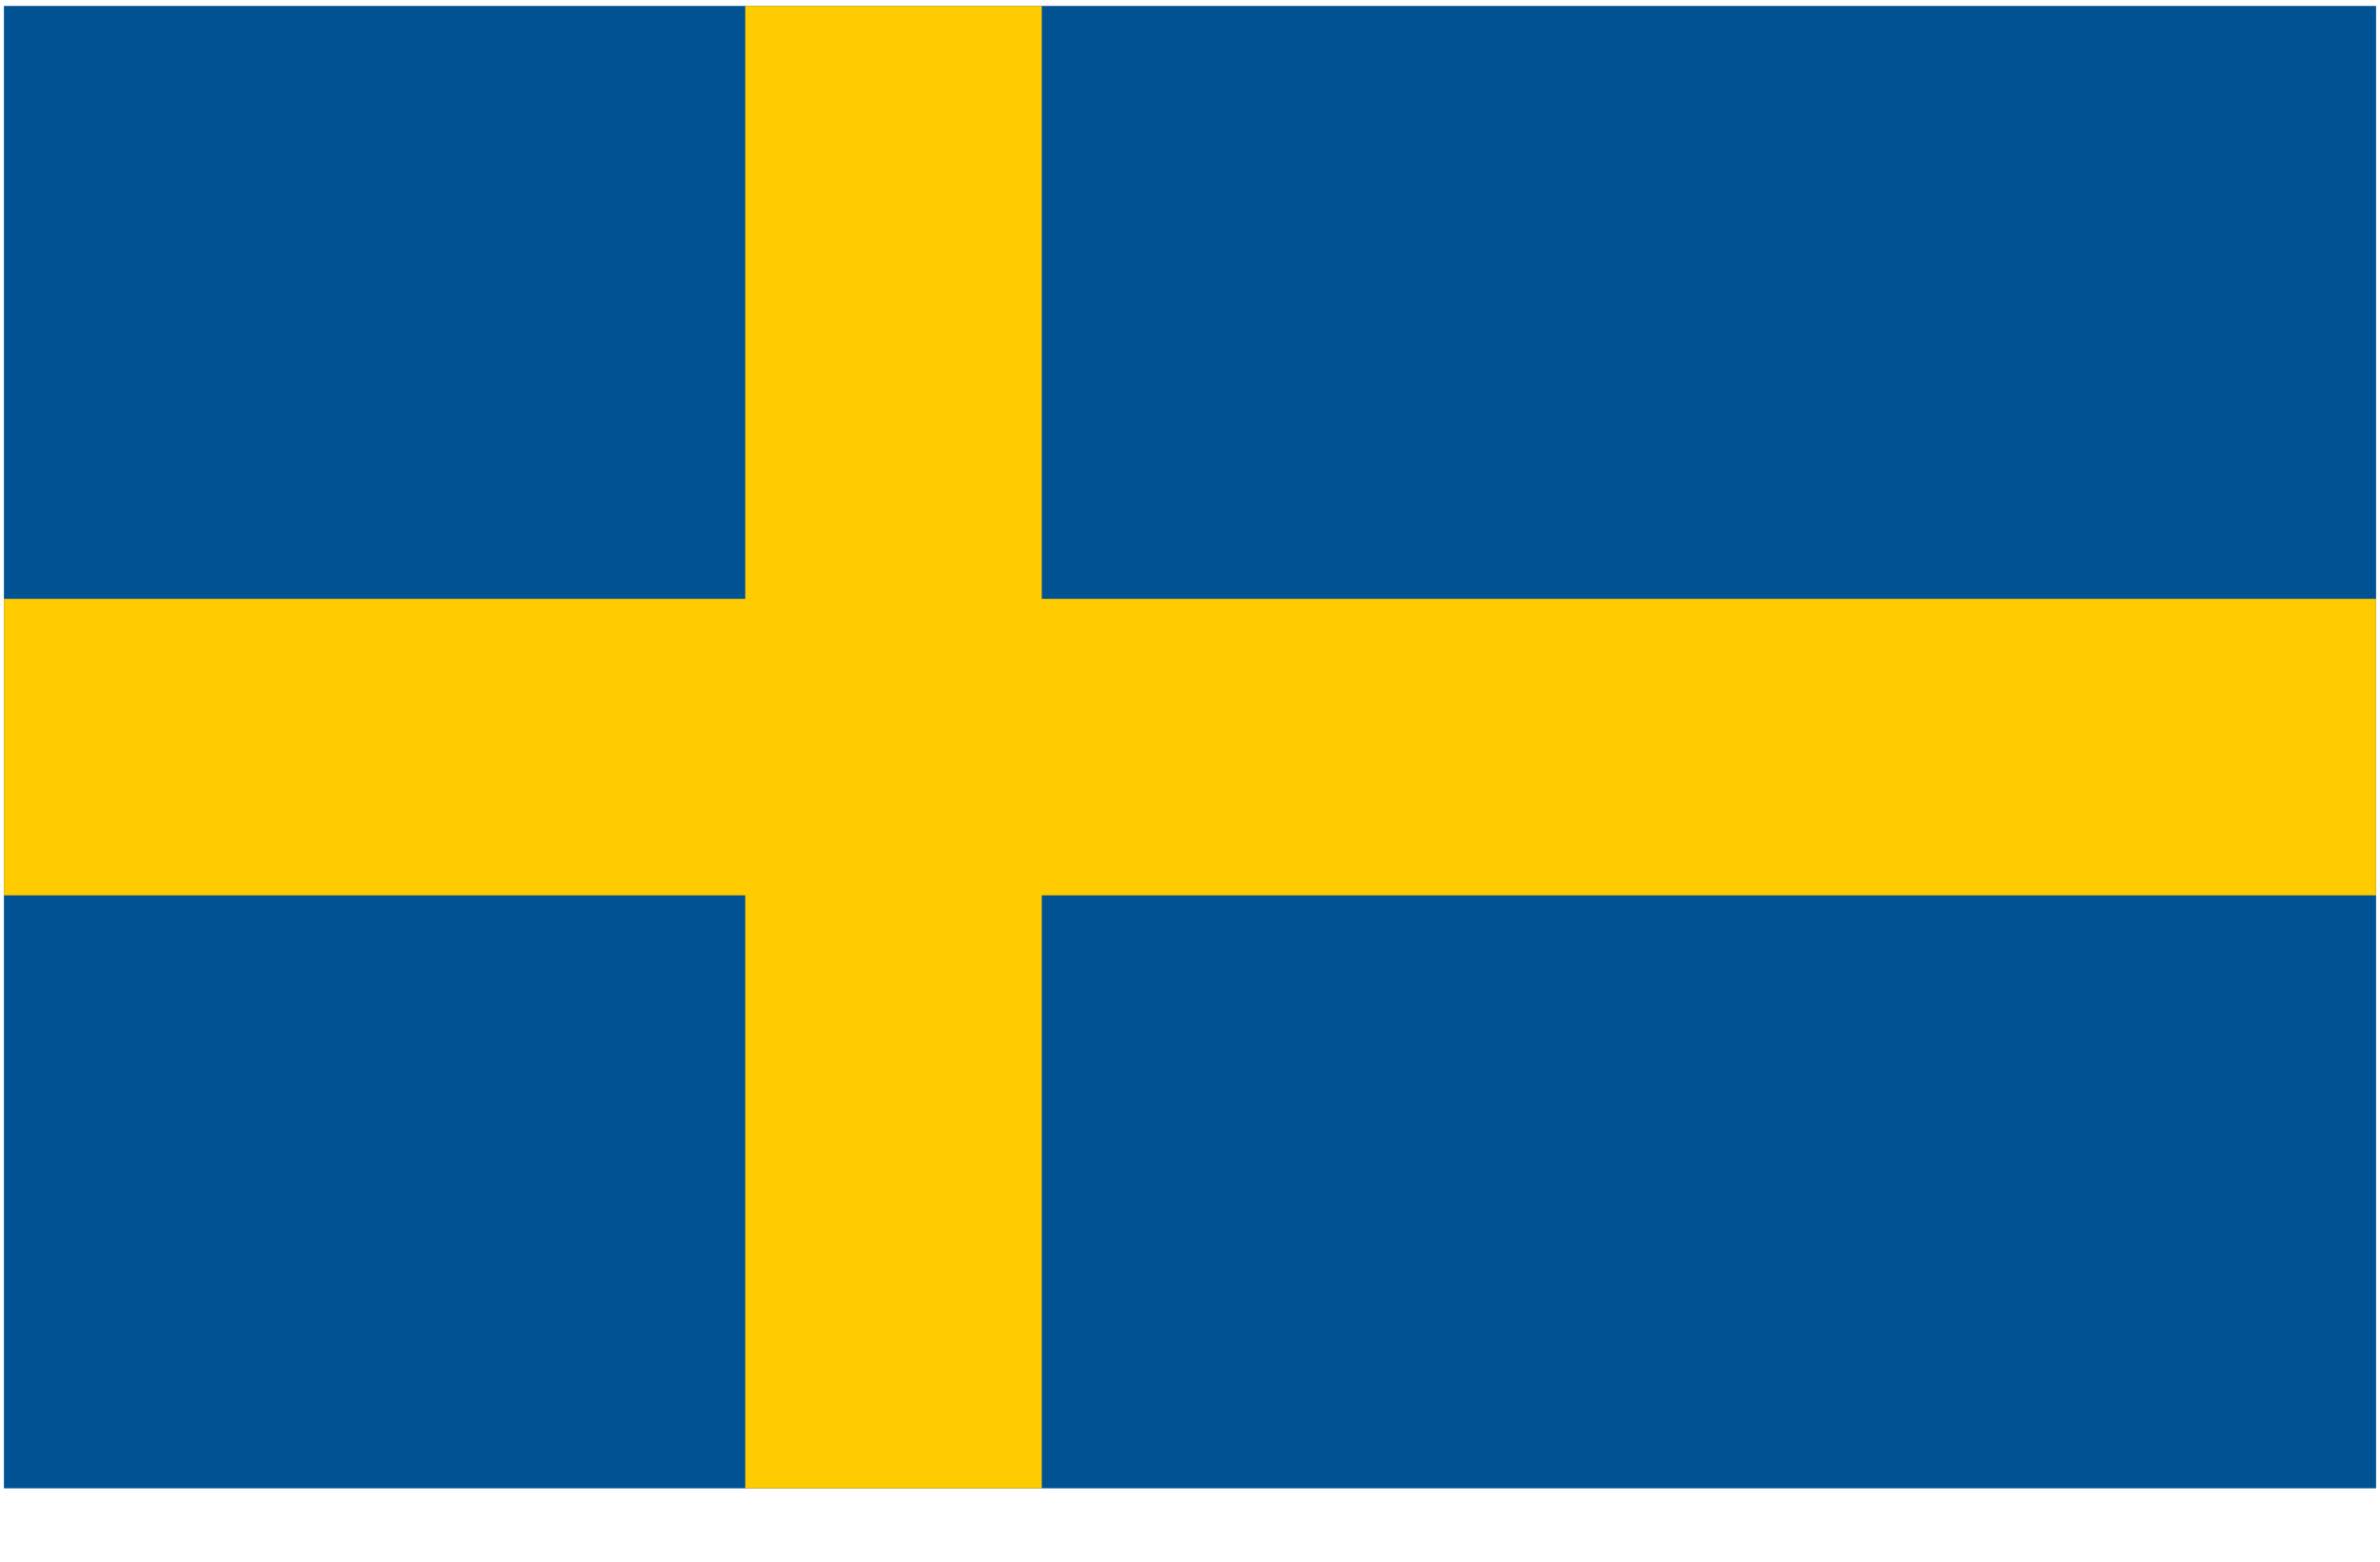
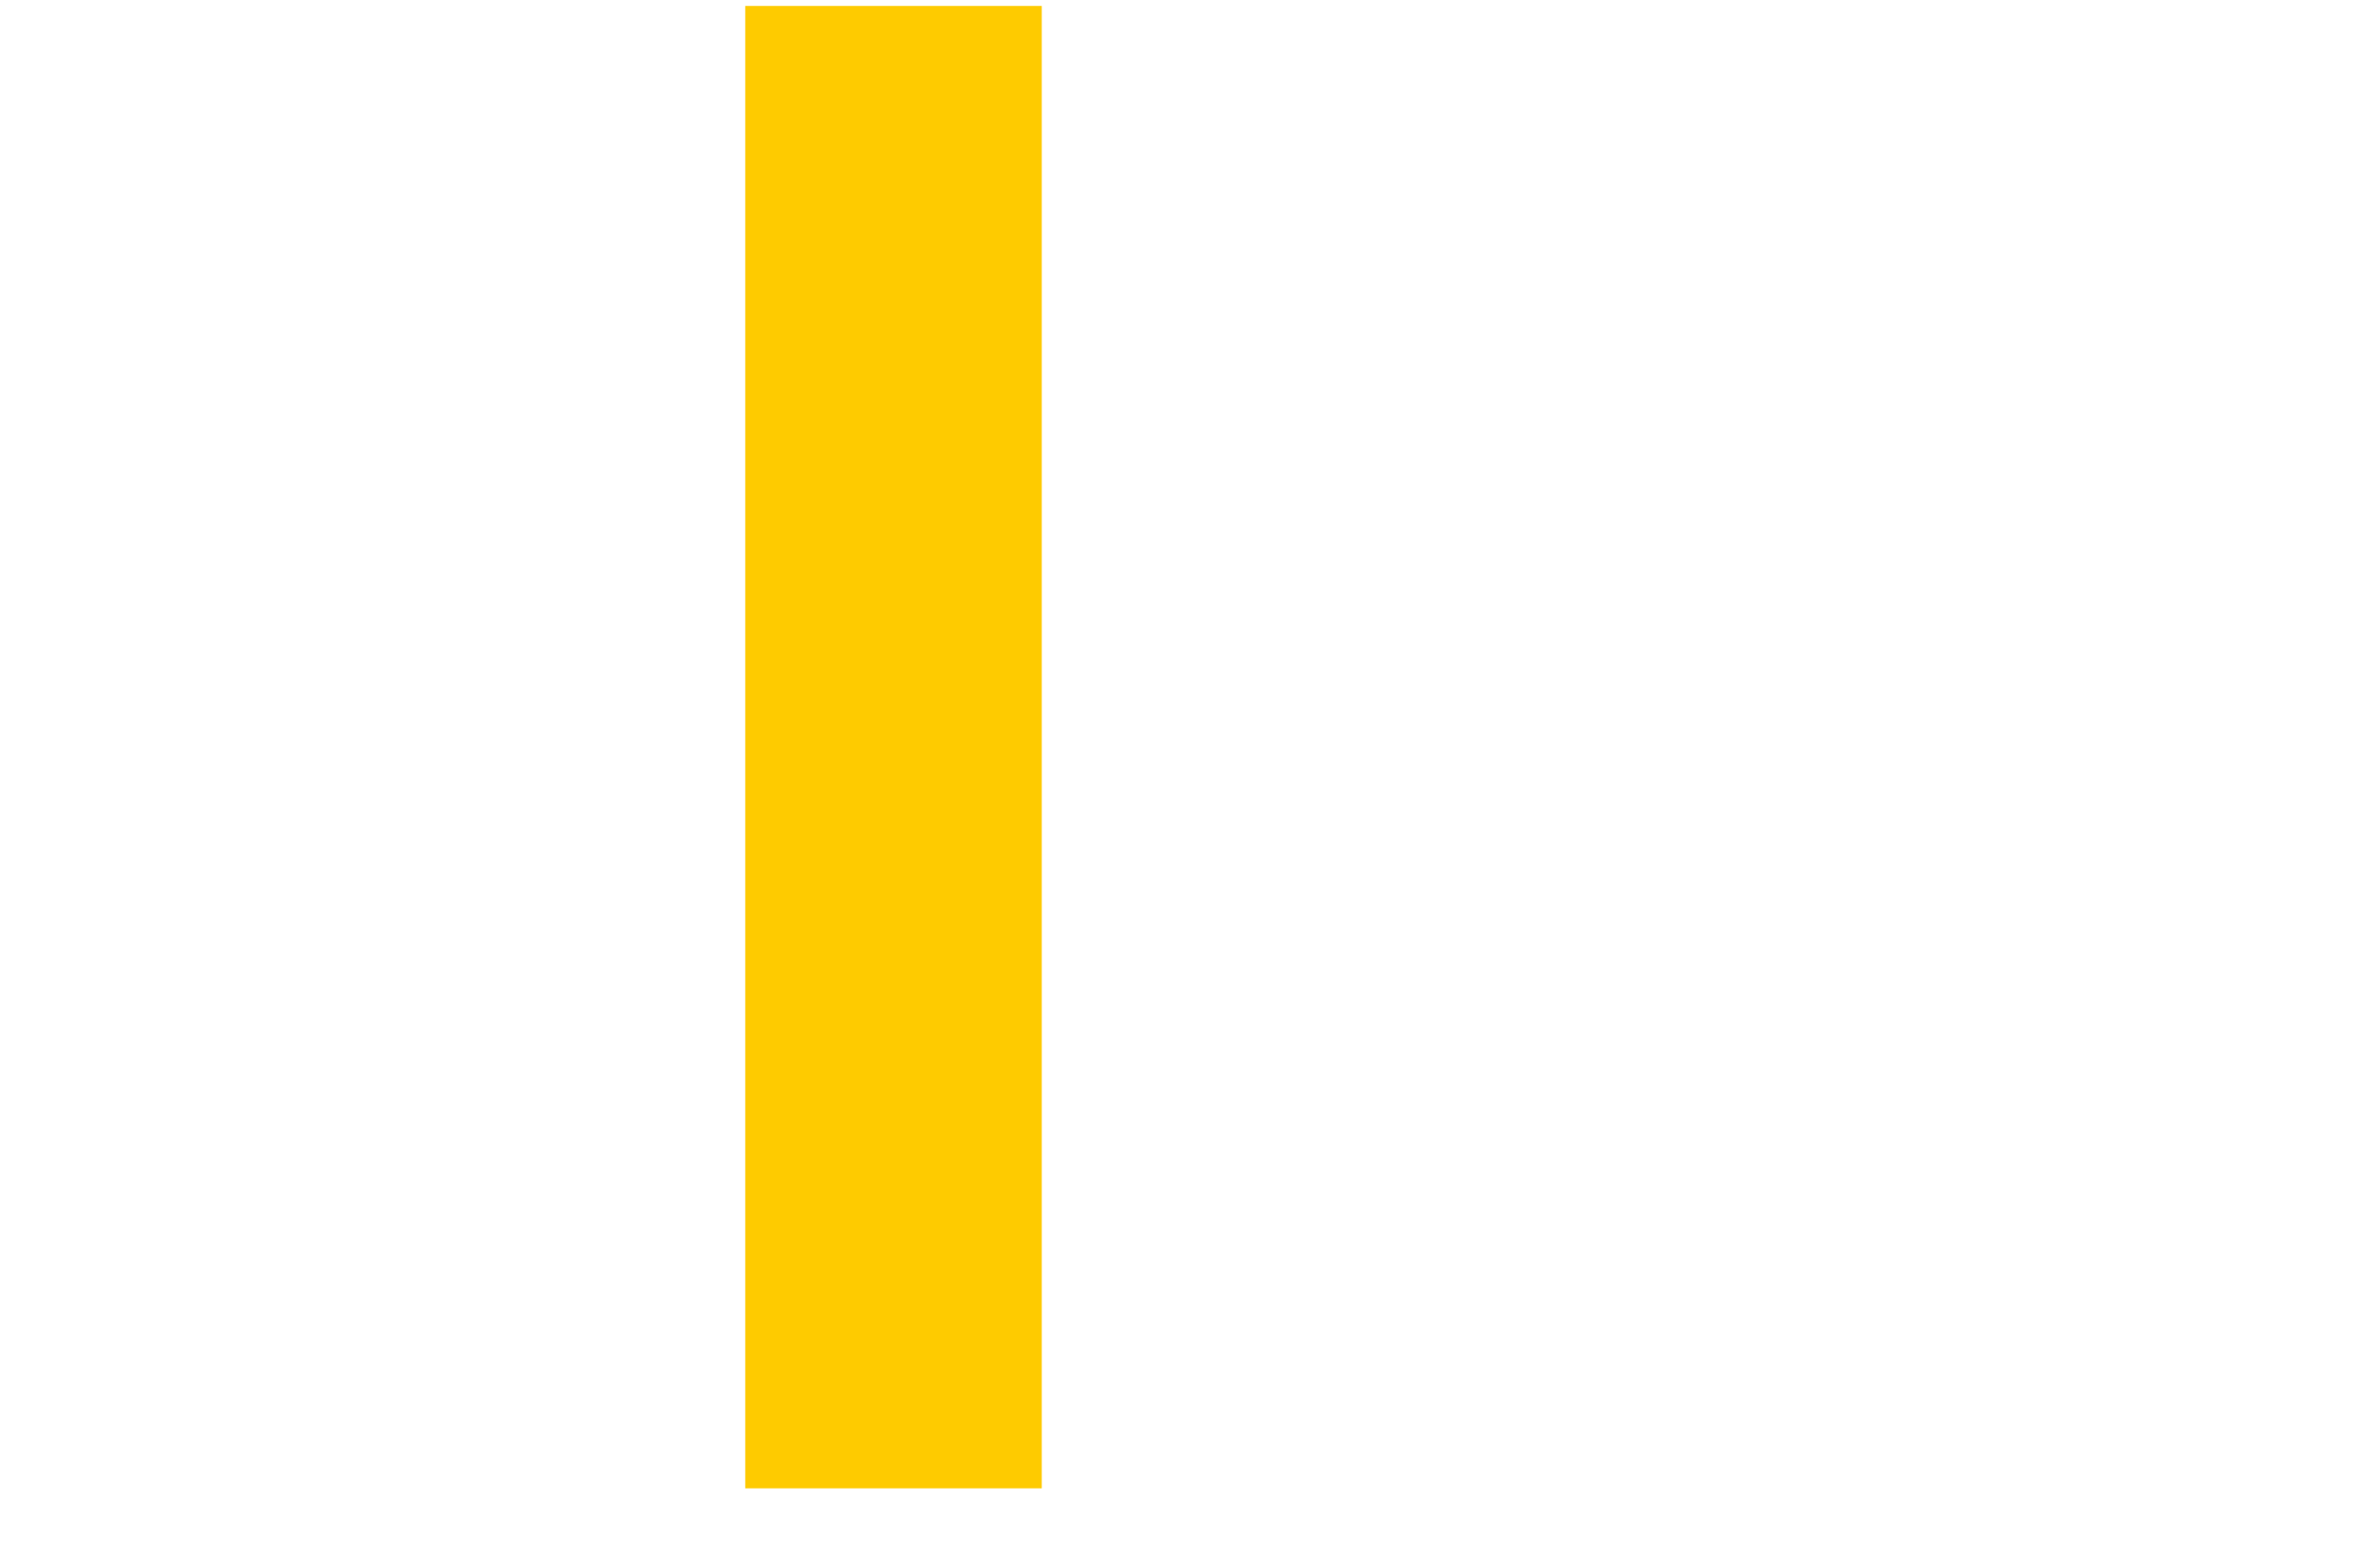
<svg xmlns="http://www.w3.org/2000/svg" width="32px" height="21px" viewBox="0 0 32 21" version="1.1">
  <title>Flag-Sweden</title>
  <g id="Asuria" stroke="none" stroke-width="1" fill="none" fill-rule="evenodd">
    <g id="nav-language-dropdown" transform="translate(-979, -110)" fill-rule="nonzero">
      <g id="Group-5" transform="translate(979, 110)">
        <g id="Group" transform="translate(0, -0)">
          <g id="sweden-flag" transform="translate(0, -0)">
-             <rect id="_x33_" fill="#005293" x="0.053" y="0.08" width="31.894" height="19.934" />
            <rect id="_x32_" fill="#FECB00" x="10.02" y="0.08" width="3.987" height="19.934" />
-             <rect id="_x31_" fill="#FECB00" x="0.053" y="8.053" width="31.894" height="3.987" />
          </g>
        </g>
      </g>
    </g>
  </g>
</svg>